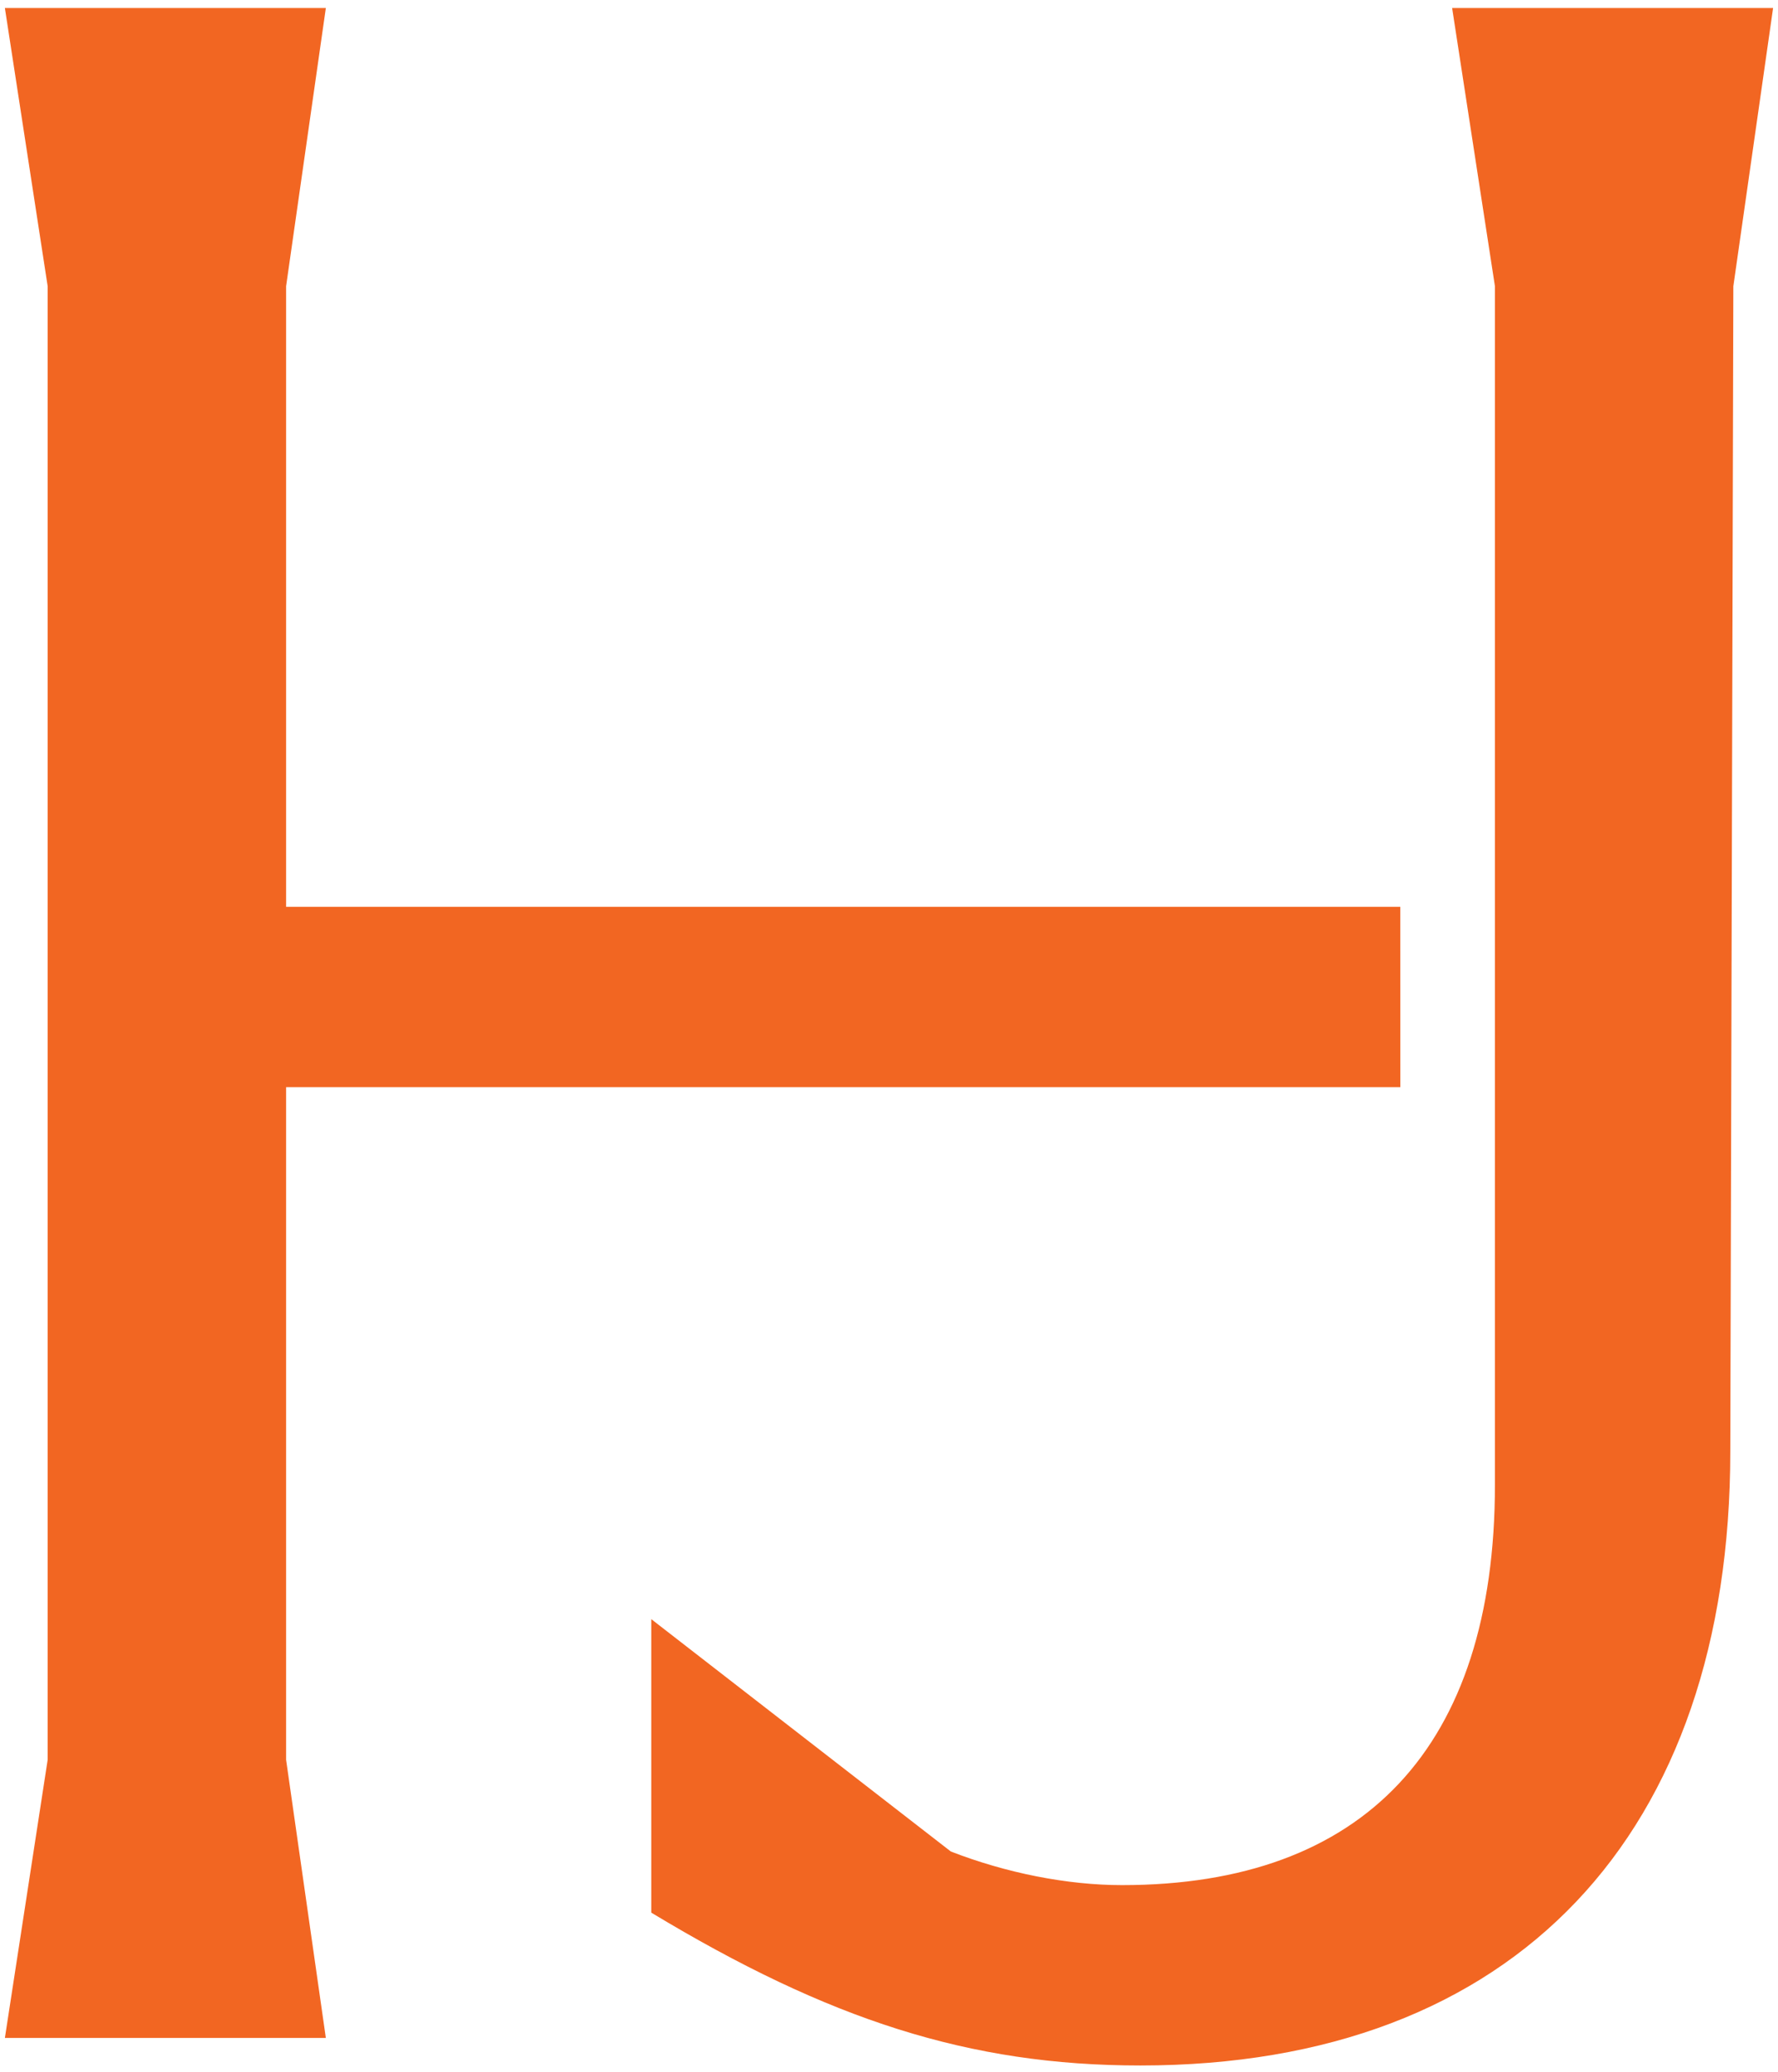
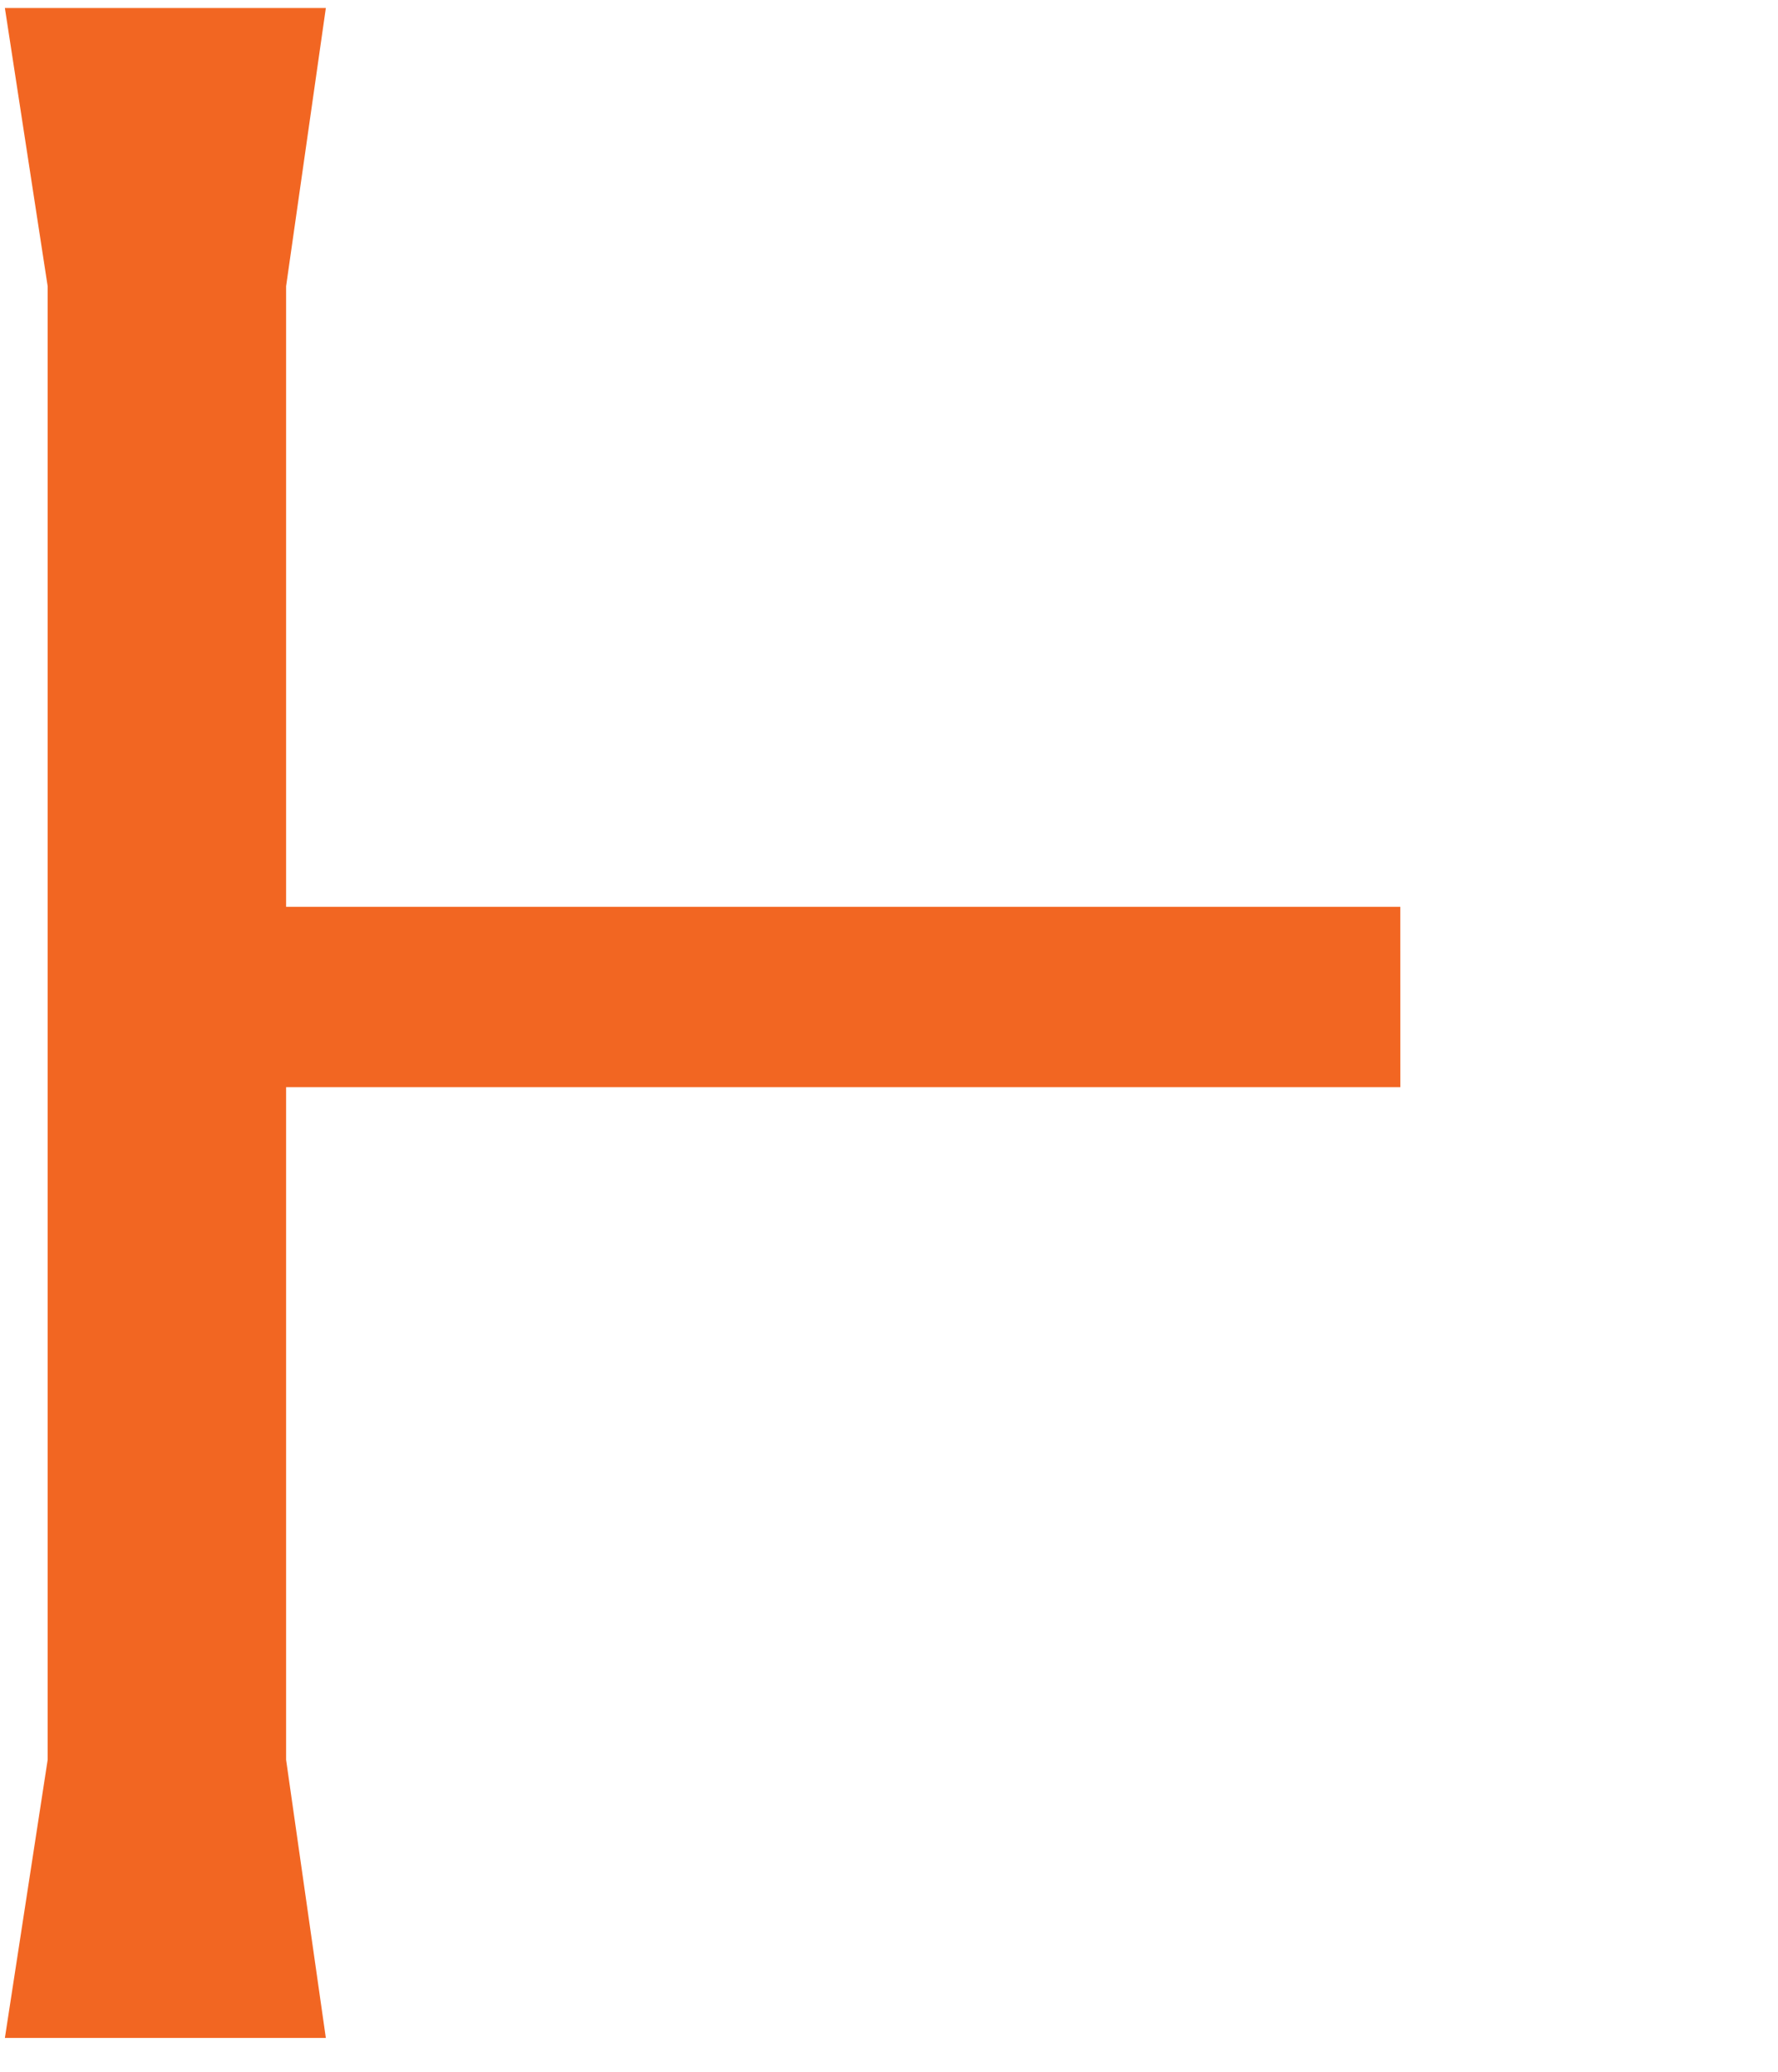
<svg xmlns="http://www.w3.org/2000/svg" width="121px" height="141px" viewBox="0 0 121 141" version="1.1">
  <title>HJ_Logo_light</title>
  <g id="Page-1" stroke="none" stroke-width="1" fill="none" fill-rule="evenodd">
    <g id="HJ_Logo_light" transform="translate(0.332, 0.546)" fill="#F26622" fill-rule="nonzero">
      <polygon id="Path" points="19.138 61.159 19.138 18.93 21.843 0 0 0 2.912 18.93 2.912 119.198 0 138.128 21.843 138.128 19.138 119.198 19.138 73.433 94.966 73.433 94.963 61.159" />
-       <path d="M43.989,129.599 L43.989,109.628 L64.376,125.439 C68.12,126.895 72.281,127.727 76.025,127.727 C92.459,127.727 101.404,118.366 101.404,100.476 L101.404,18.93 L98.491,0 L120.334,0 L117.629,18.93 L117.422,98.187 C117.422,124.19 102.86,140 77.273,140 C65.624,140 56.055,136.88 43.989,129.599 L43.989,129.599 Z" id="Path" />
    </g>
  </g>
</svg>